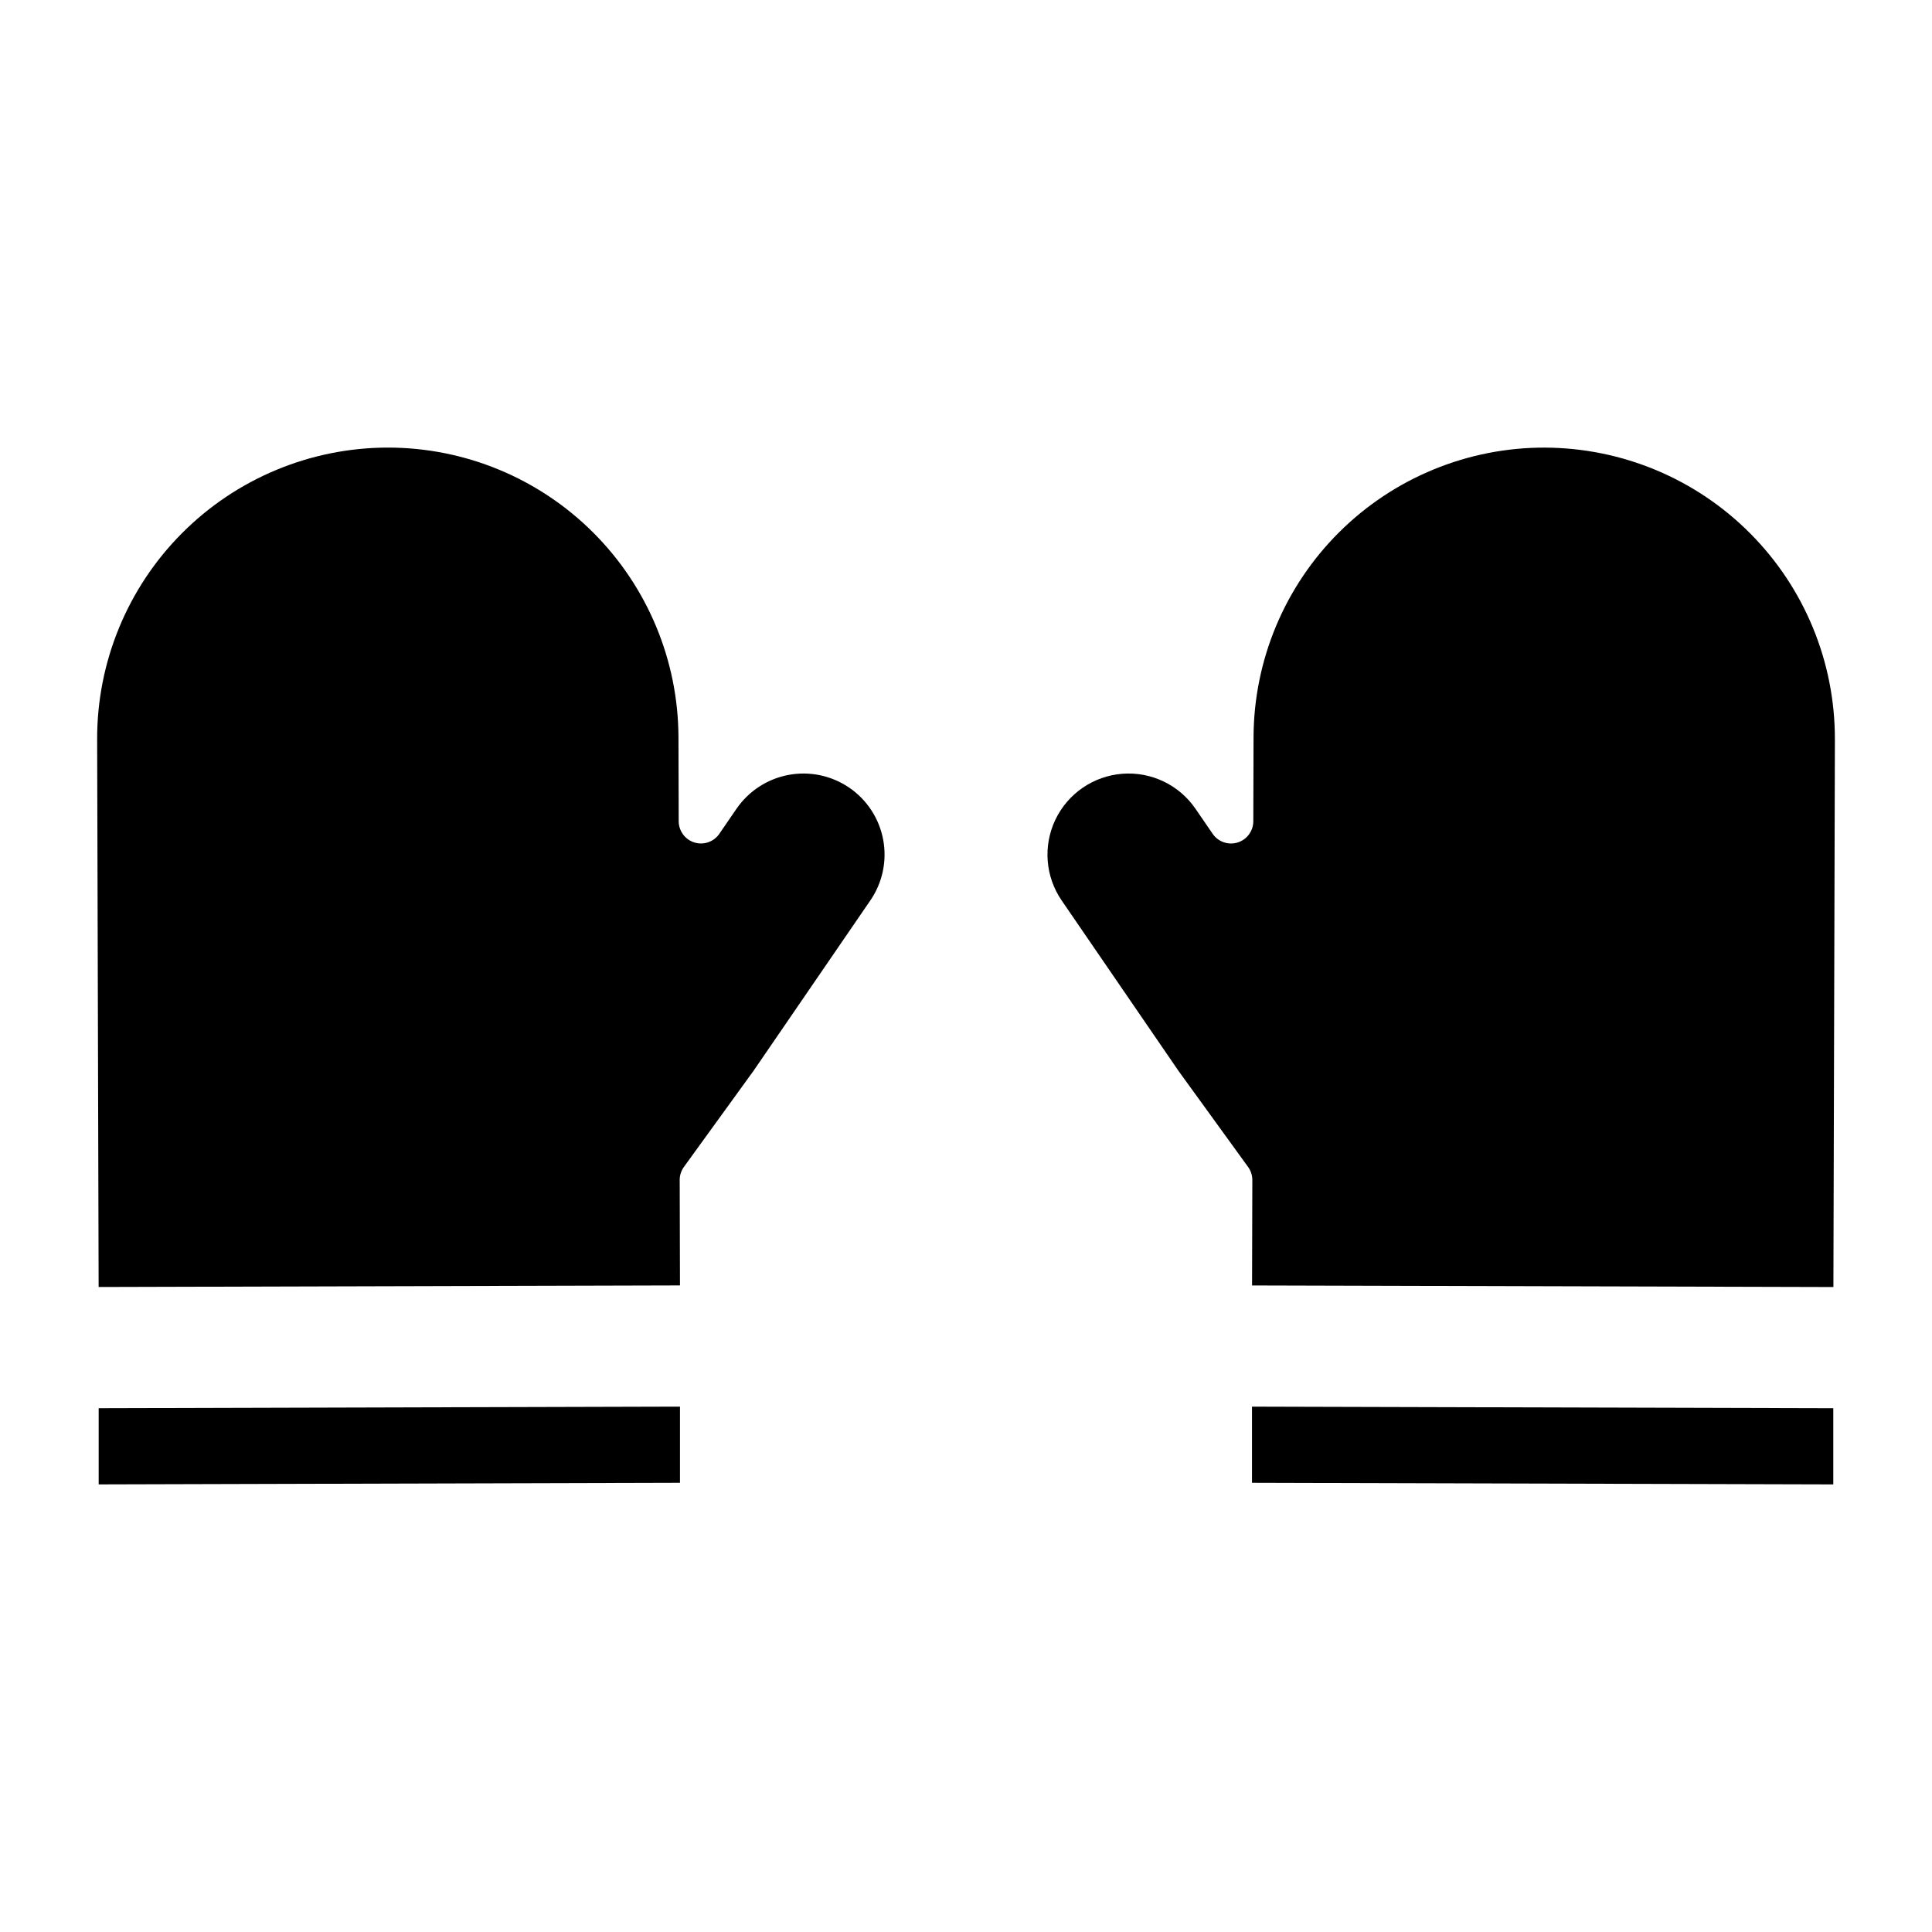
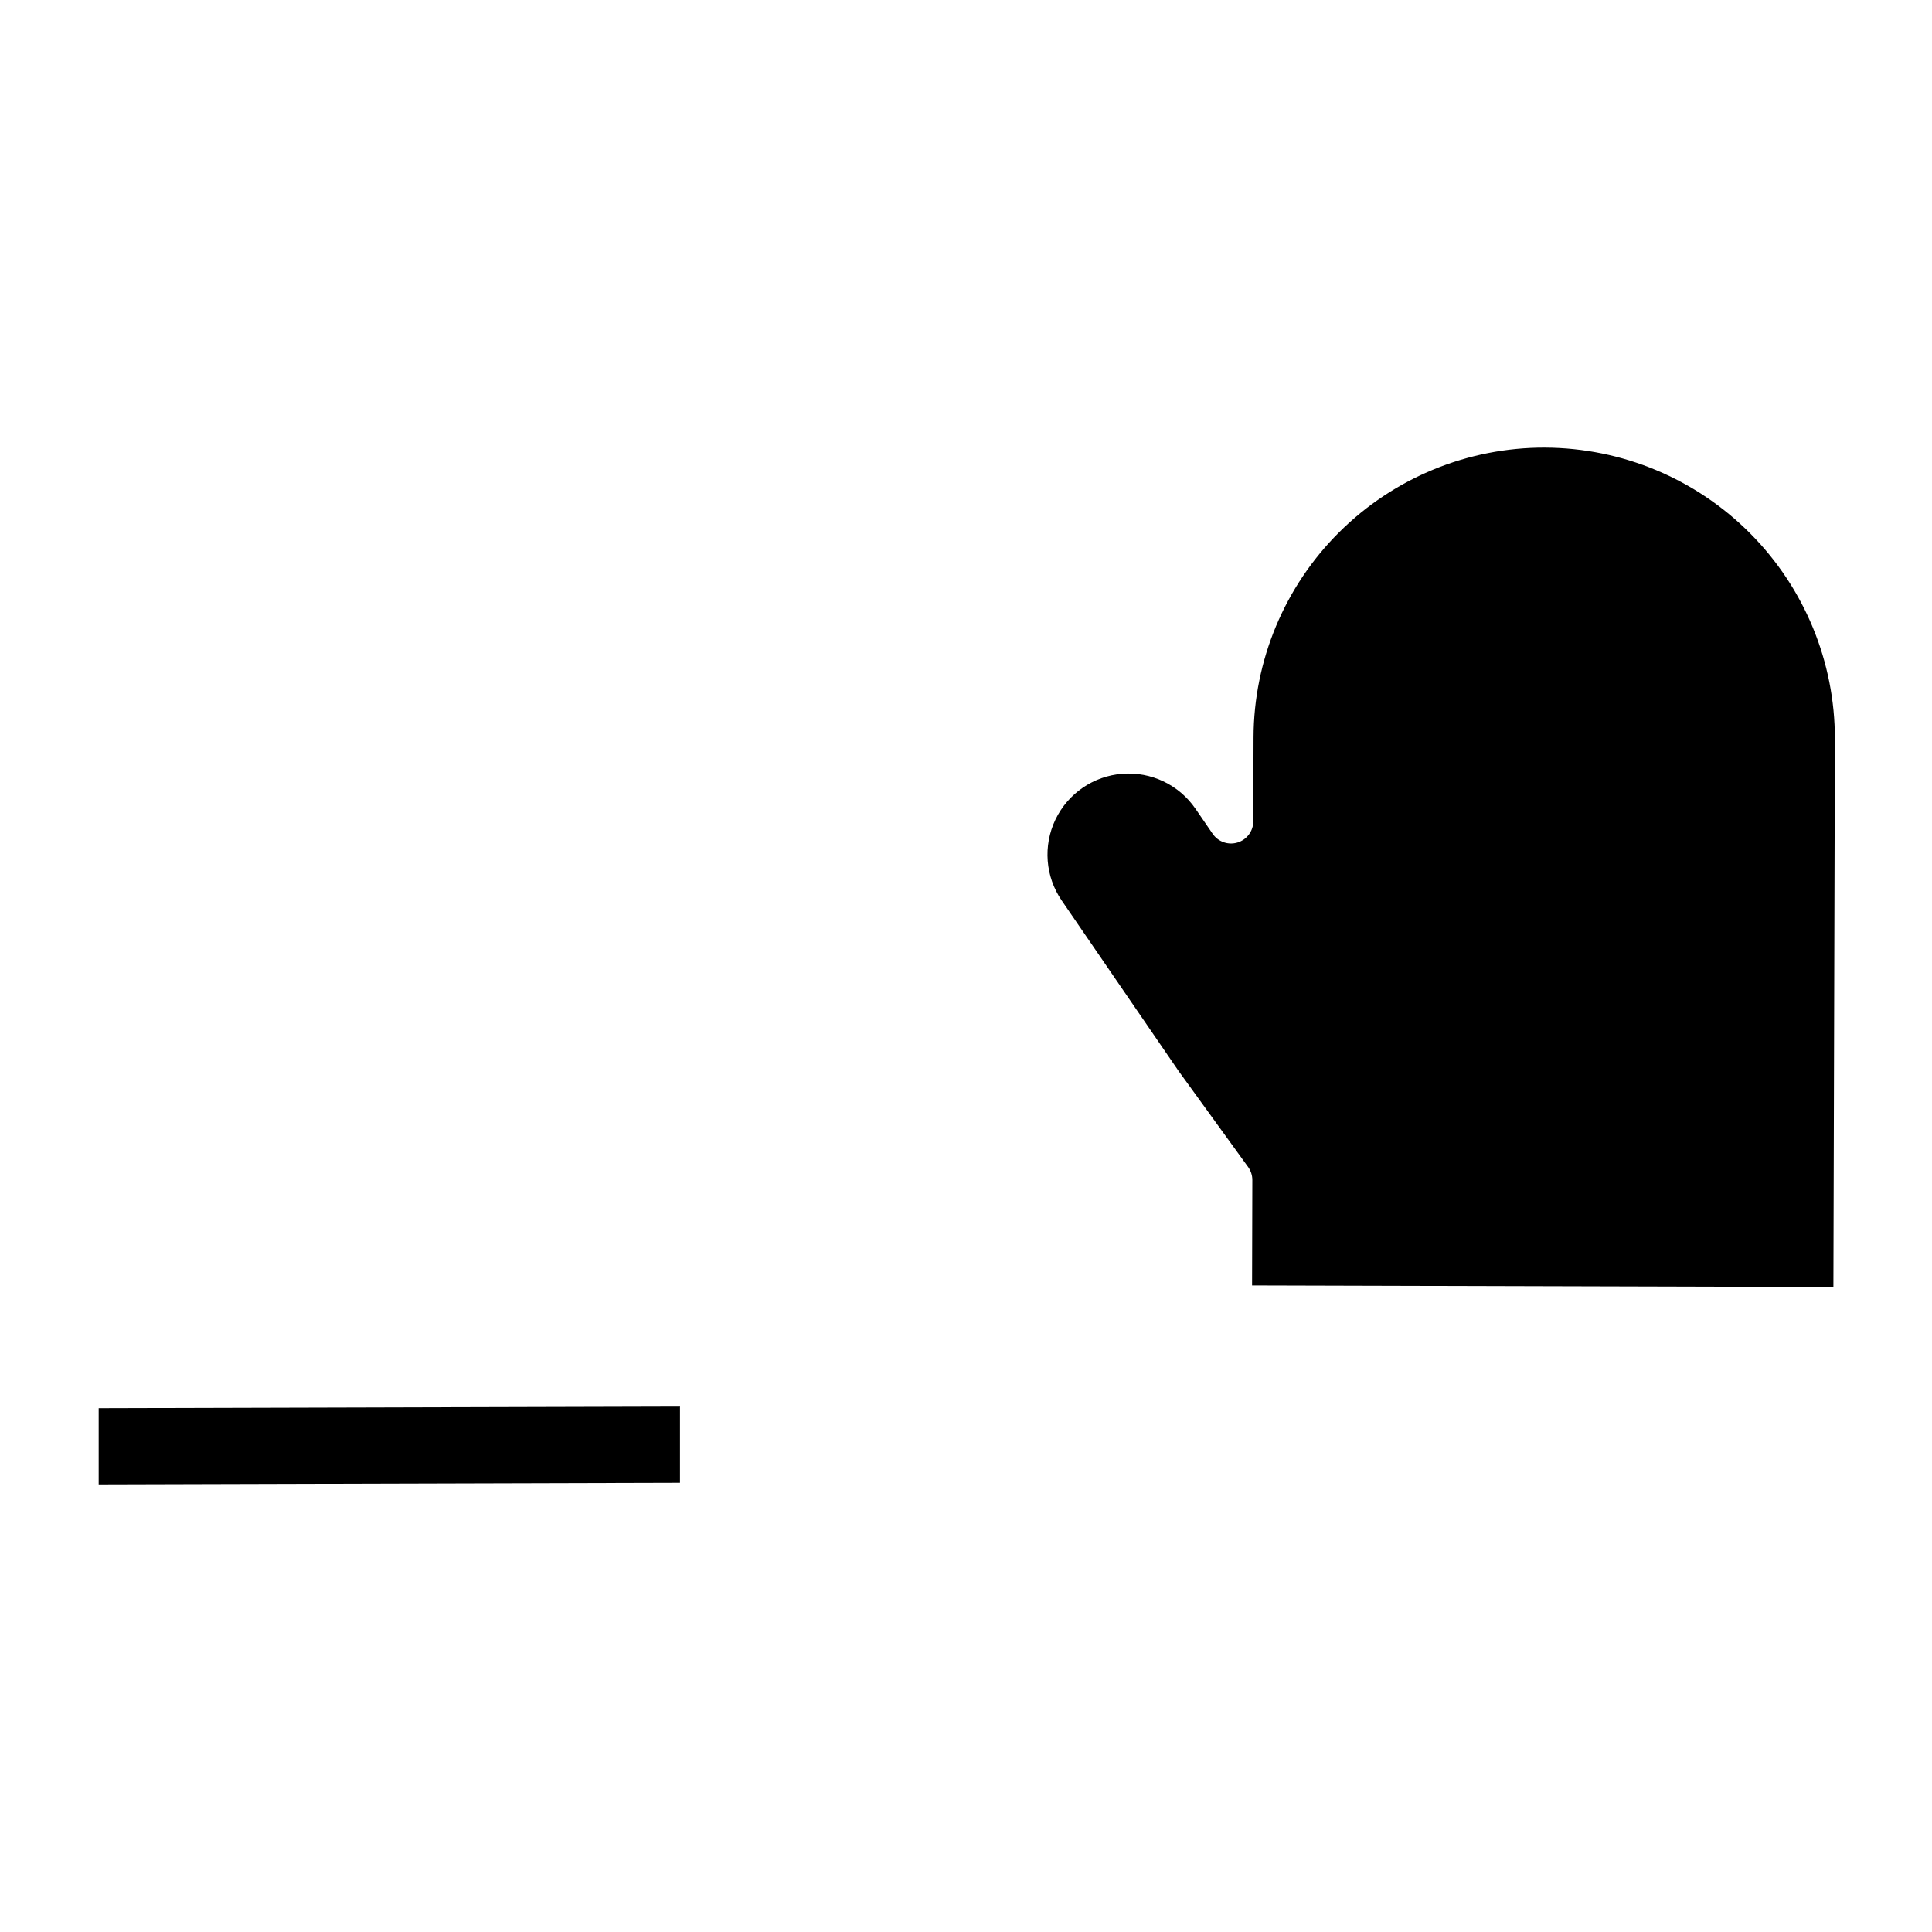
<svg xmlns="http://www.w3.org/2000/svg" fill="#000000" width="800px" height="800px" version="1.1" viewBox="144 144 512 512">
  <g>
-     <path d="m369.07 352.75c-4.703-3.219-10.492-4.438-16.094-3.391-5.602 1.043-10.559 4.269-13.789 8.965l-4.555 6.637h0.004c-1.461 2.133-4.141 3.066-6.609 2.305s-4.156-3.043-4.164-5.625l-0.062-22.207v-0.004c-0.051-20.391-8.191-39.93-22.629-54.332-14.438-14.398-34-22.488-54.391-22.484h-0.215c-20.422 0.078-39.98 8.254-54.383 22.734-14.398 14.48-22.469 34.078-22.438 54.5l0.395 145.22 154.06-0.418-0.07-27.926h-0.004c-0.004-1.25 0.391-2.469 1.121-3.481l18.457-25.477 30.941-45.137h0.004c3.227-4.699 4.453-10.492 3.406-16.098-1.047-5.606-4.277-10.562-8.98-13.785z" />
    <path d="m170.15 537.38 154.05-0.422v-20.188l-154.05 0.418z" />
    <path d="m553.44 262.62c-20.43-0.059-40.047 8.004-54.531 22.41-14.488 14.406-22.656 33.977-22.707 54.406l-0.062 22.207v0.004c-0.008 2.582-1.691 4.863-4.164 5.625-2.469 0.762-5.144-0.172-6.609-2.305l-4.551-6.637c-4.344-6.332-11.734-9.867-19.391-9.273s-14.414 5.227-17.73 12.152c-3.312 6.93-2.68 15.098 1.664 21.434l30.941 45.133 18.457 25.477h0.004c0.73 1.012 1.125 2.231 1.121 3.481l-0.07 27.926 154.06 0.418 0.395-145.22h-0.004c0.031-20.422-8.039-40.023-22.441-54.5-14.402-14.48-33.957-22.656-54.379-22.734z" />
-     <path d="m475.79 536.96 154.05 0.422v-20.191l-154.05-0.418z" />
  </g>
</svg>